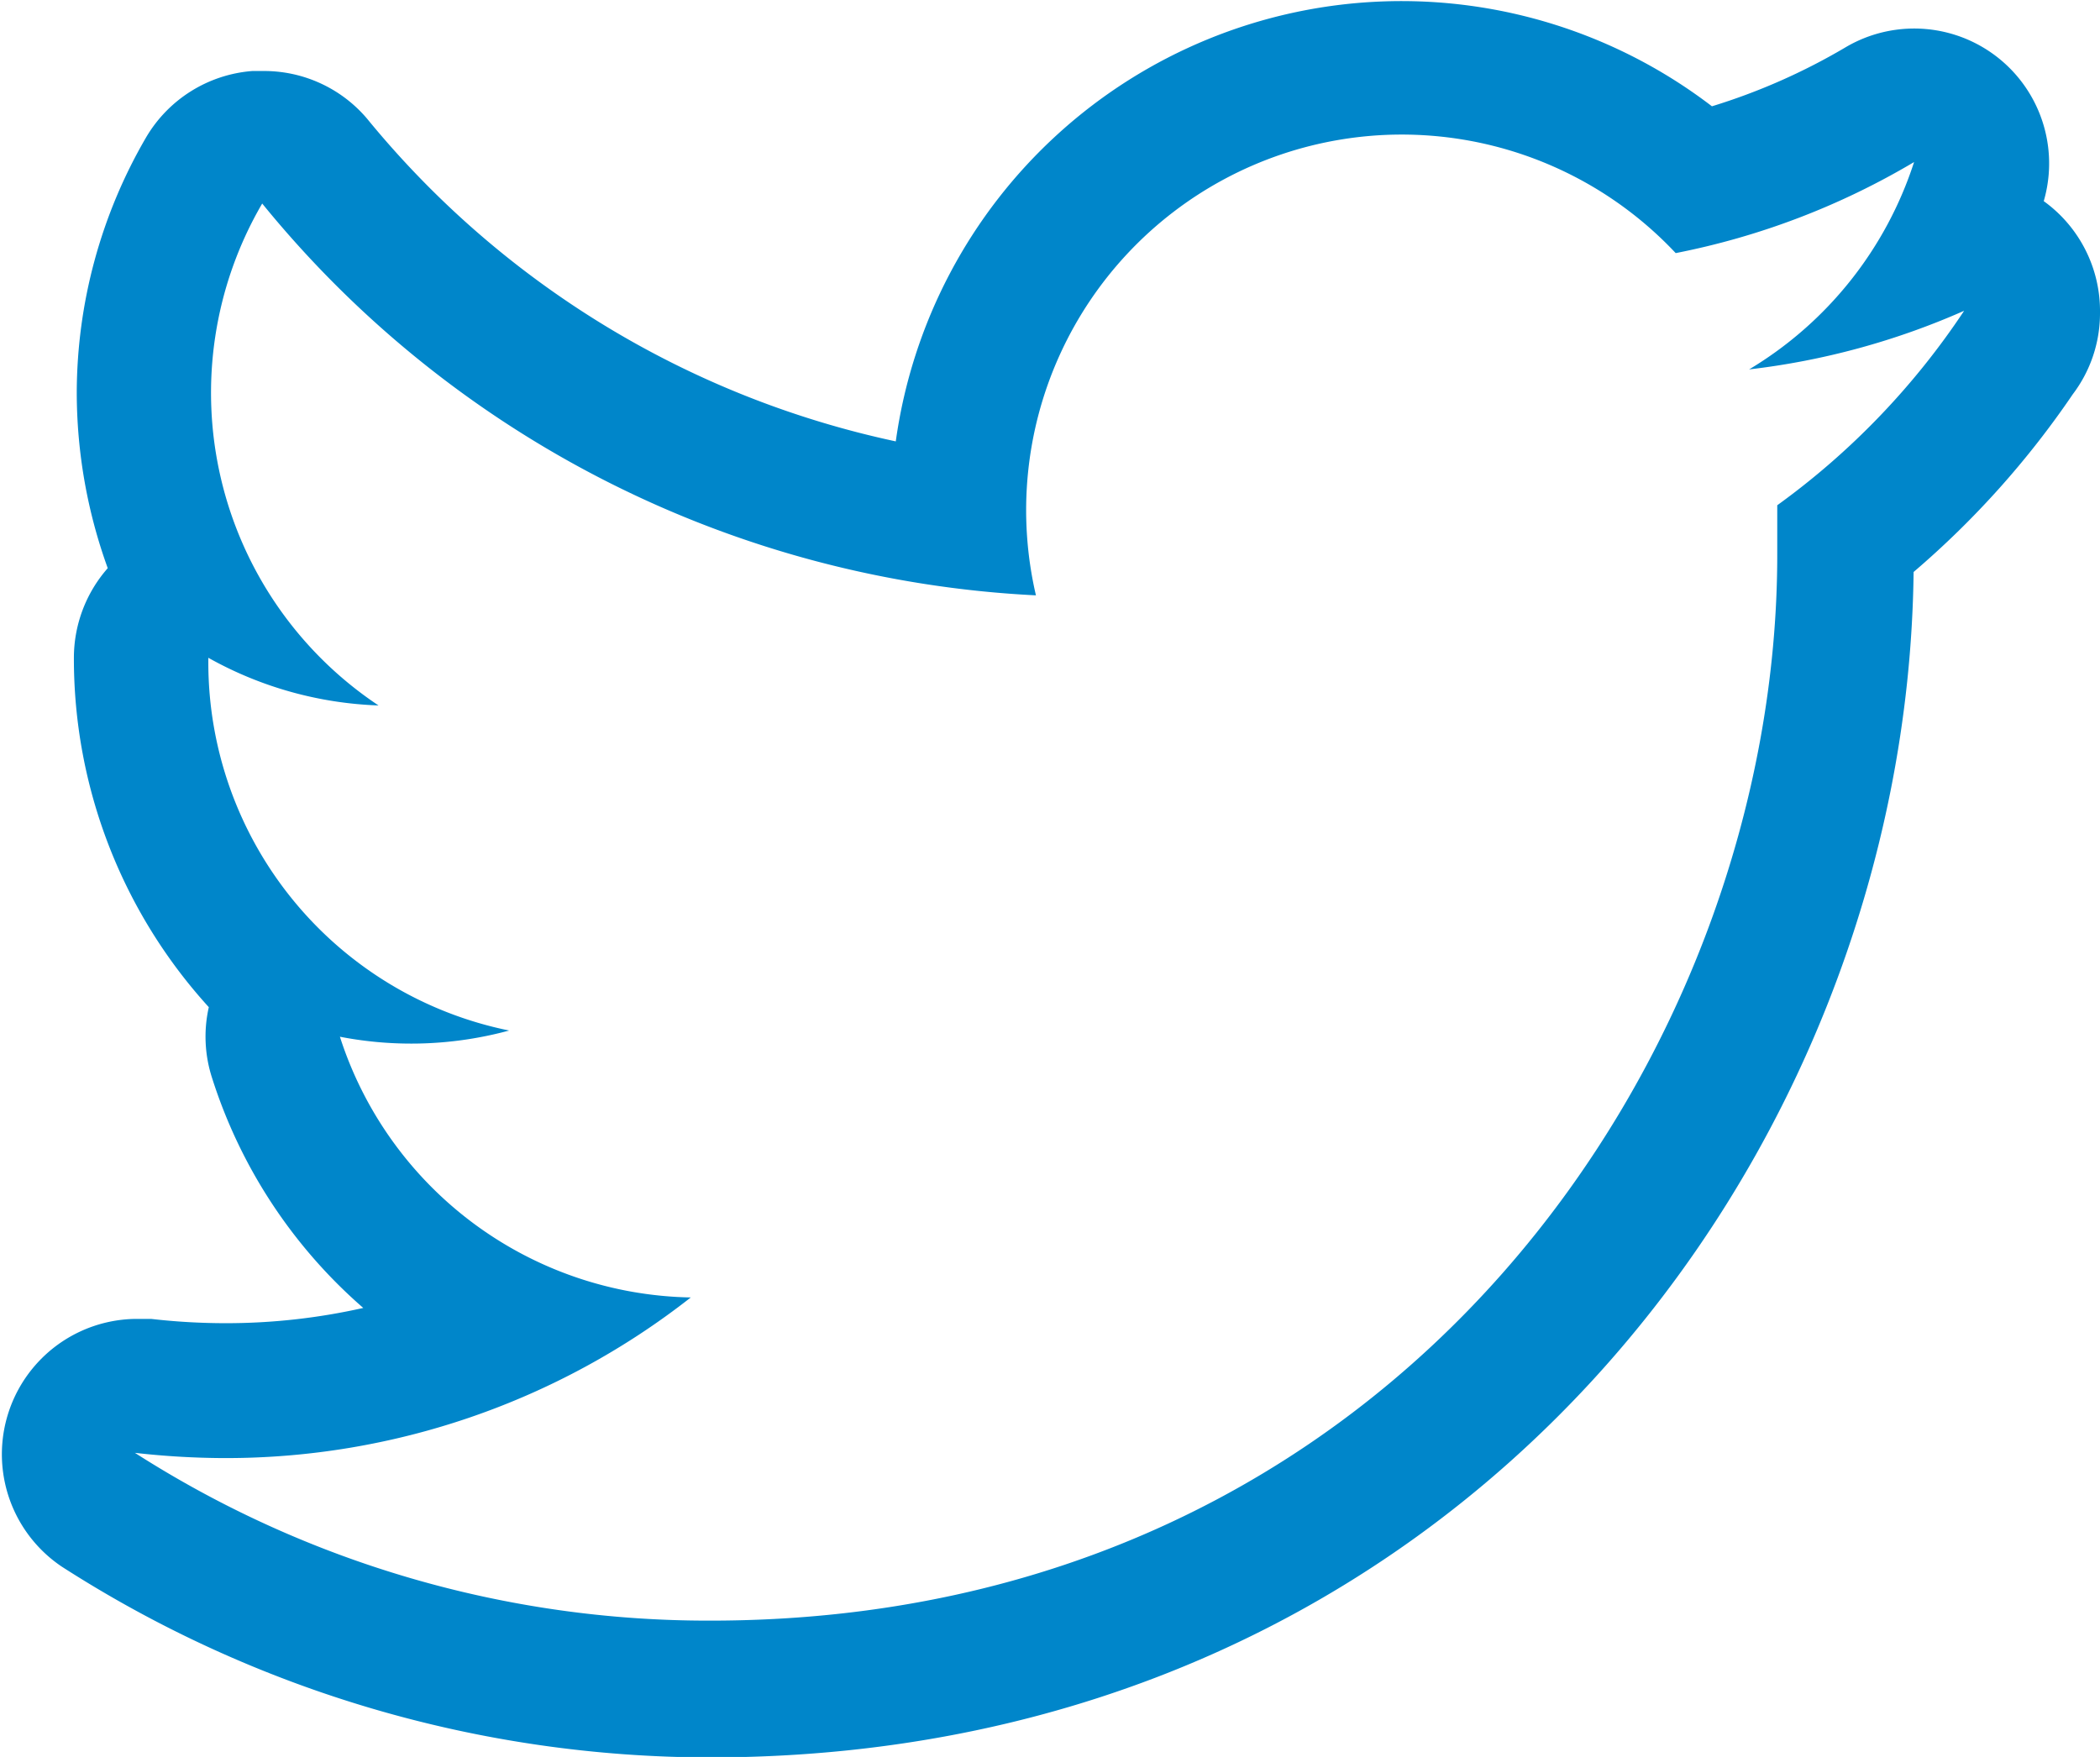
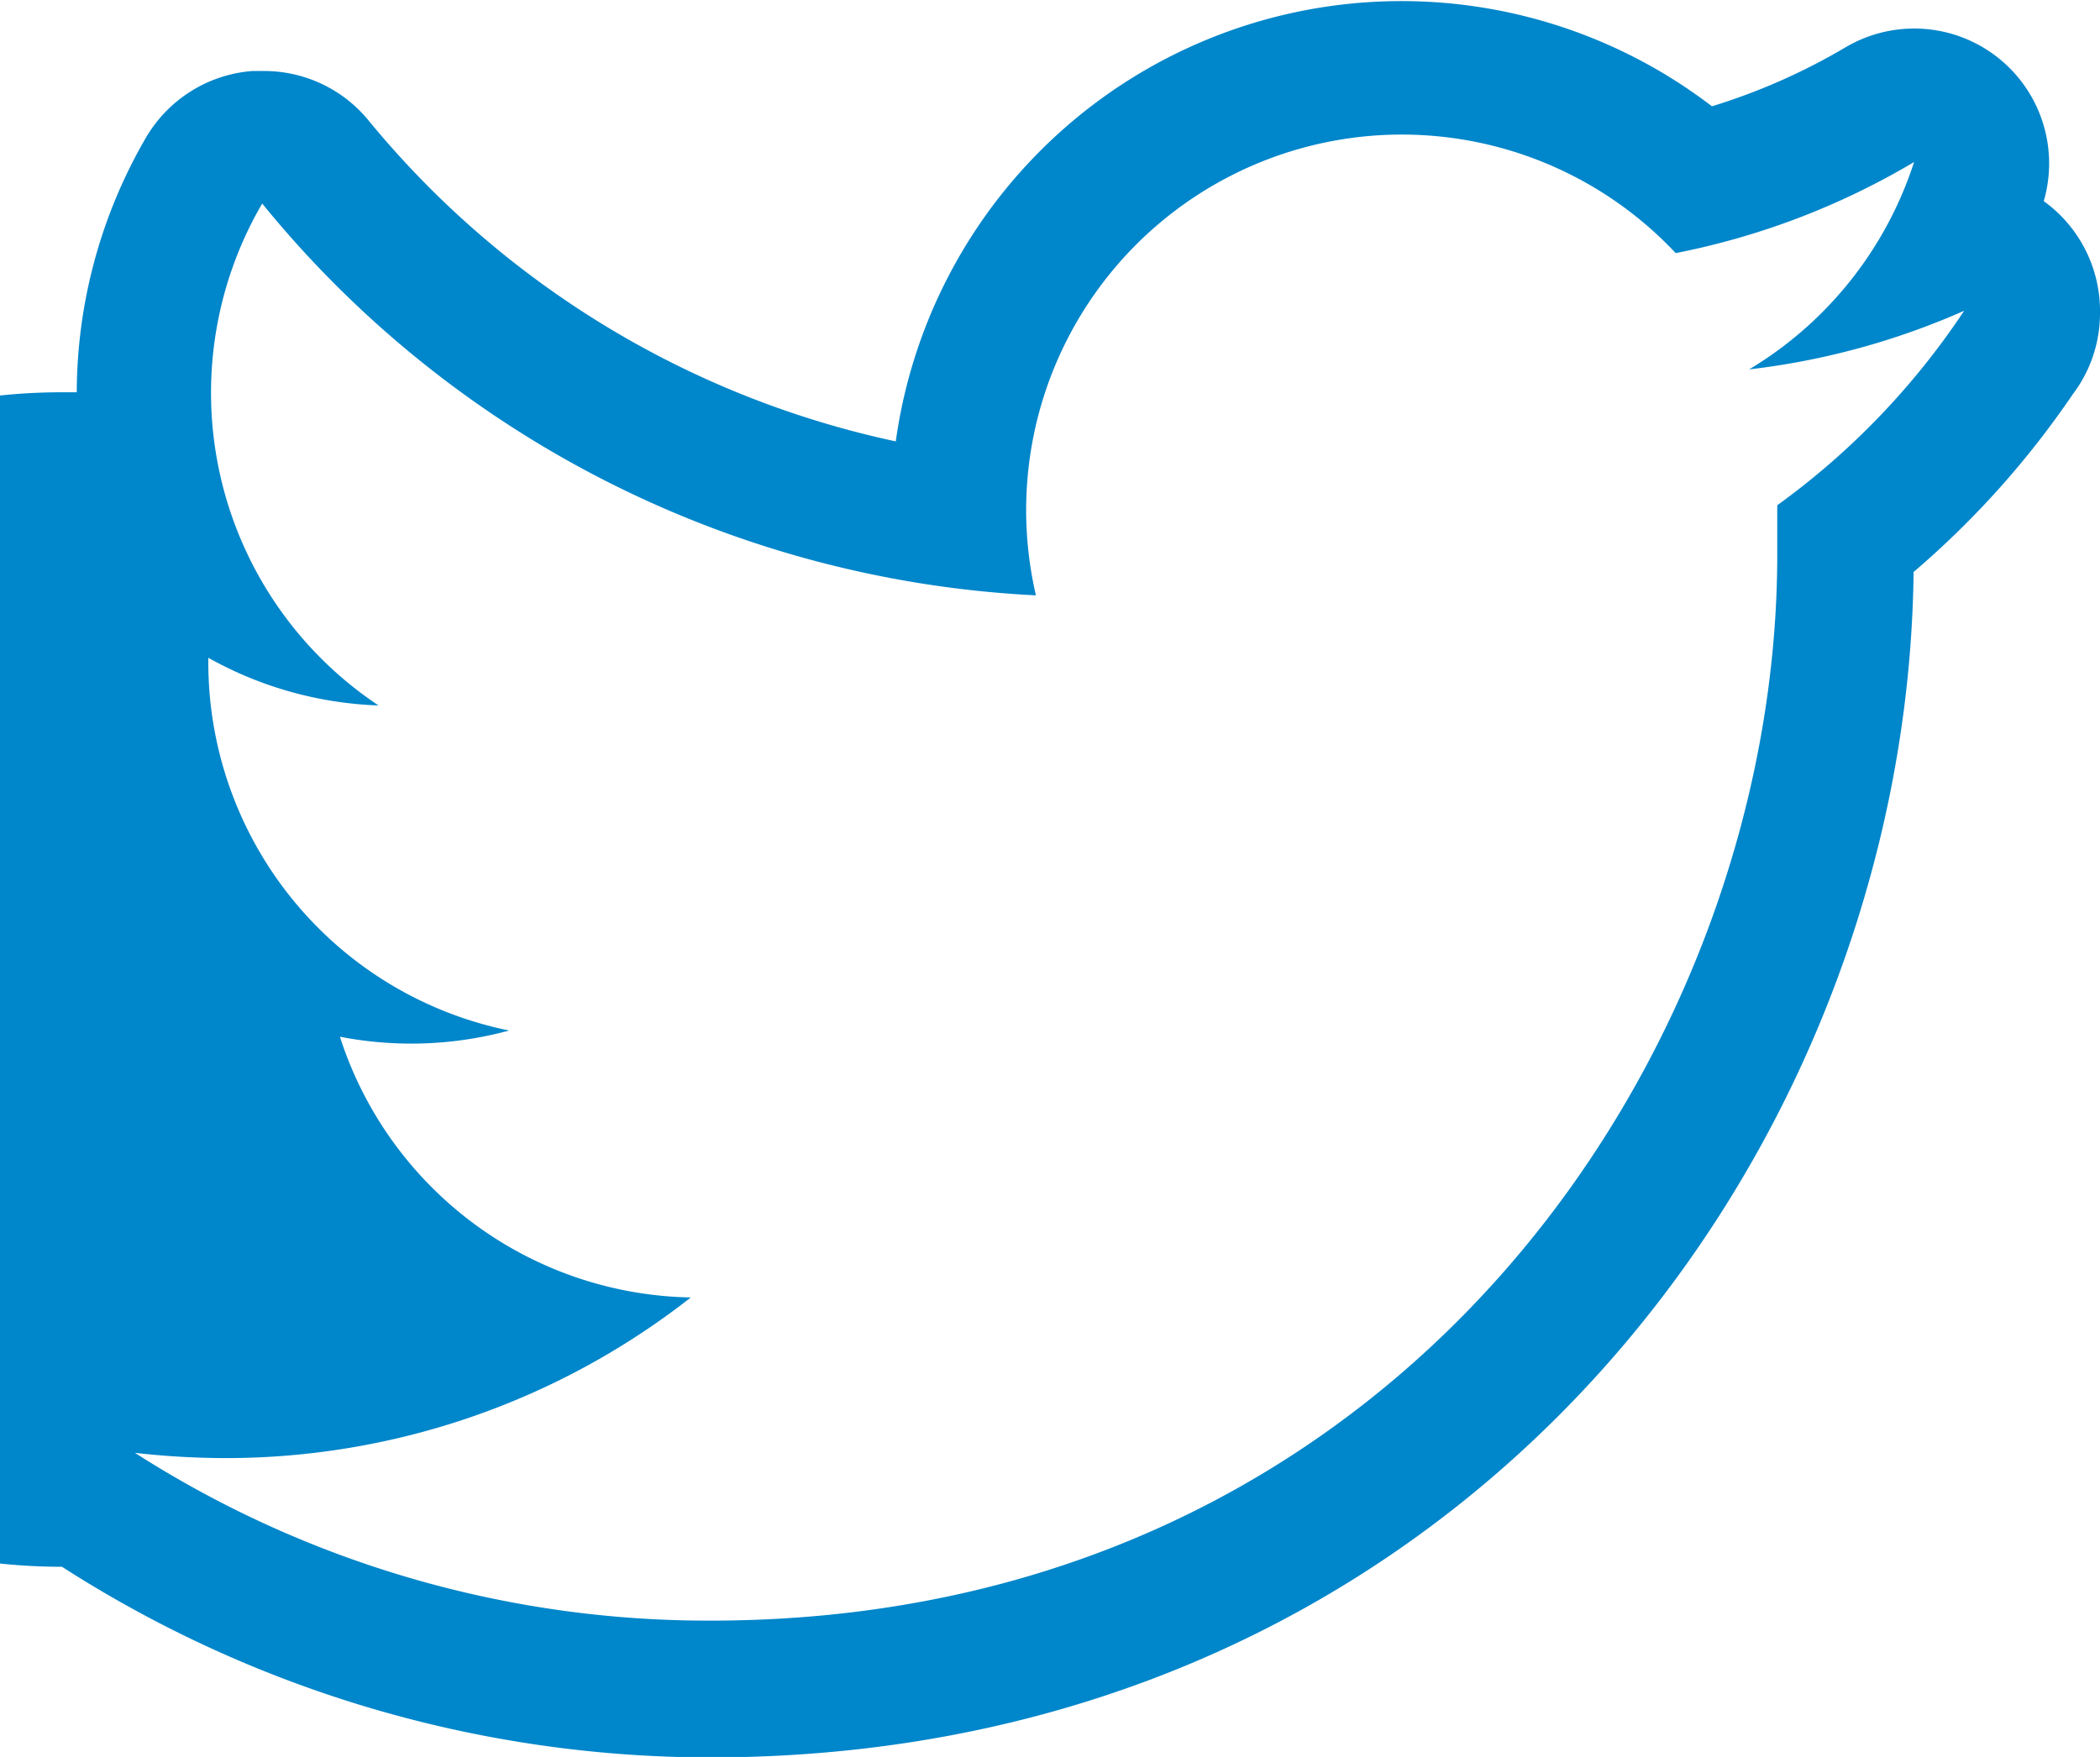
<svg xmlns="http://www.w3.org/2000/svg" viewBox="0 0 44.05 36.86">
  <defs>
    <style>.cls-1{fill:#0086ca;}</style>
  </defs>
  <title>twitter_top</title>
  <g id="Layer_2" data-name="Layer 2">
    <g id="Layer_1-2" data-name="Layer 1">
-       <path class="cls-1" d="M42.87,4.22A2.83,2.83,0,0,0,38.7,1a13,13,0,0,1-2.79,1.23A10.71,10.71,0,0,0,18.79,9.26,19.62,19.62,0,0,1,7.7,2.49a2.83,2.83,0,0,0-2.2-1H5.29a2.84,2.84,0,0,0-2.23,1.4A10.69,10.69,0,0,0,1.61,8.23a10.85,10.85,0,0,0,.65,3.69,2.85,2.85,0,0,0-.71,1.88,10.86,10.86,0,0,0,2.83,7.33,2.81,2.81,0,0,0,.07,1.49,10.68,10.68,0,0,0,3.17,4.82,13.1,13.1,0,0,1-2.9.32,13.78,13.78,0,0,1-1.55-.09l-.33,0A2.84,2.84,0,0,0,1.3,32.87a25.18,25.18,0,0,0,13.6,4C30.56,36.86,40,24.26,40.14,12a18.77,18.77,0,0,0,3.34-3.73,2.81,2.81,0,0,0,.57-1.71A2.84,2.84,0,0,0,42.87,4.22ZM37.28,10.6c0,.34,0,.68,0,1C37.3,22,29.38,34,14.9,34A22.29,22.29,0,0,1,2.83,30.48a17.07,17.07,0,0,0,1.88.11,15.8,15.8,0,0,0,9.78-3.37,7.88,7.88,0,0,1-7.36-5.47,7.83,7.83,0,0,0,3.55-.13A7.88,7.88,0,0,1,4.37,13.9v-.1a7.86,7.86,0,0,0,3.57,1A7.88,7.88,0,0,1,5.5,4.27a22.34,22.34,0,0,0,16.23,8.22A7.88,7.88,0,0,1,35.15,5.31a15.71,15.71,0,0,0,5-1.91,7.91,7.91,0,0,1-3.46,4.35A15.6,15.6,0,0,0,41.2,6.52,15.82,15.82,0,0,1,37.28,10.6Z" />
+       <path class="cls-1" d="M42.87,4.22A2.83,2.83,0,0,0,38.7,1a13,13,0,0,1-2.79,1.23A10.71,10.71,0,0,0,18.79,9.26,19.62,19.62,0,0,1,7.7,2.49a2.83,2.83,0,0,0-2.2-1H5.29a2.84,2.84,0,0,0-2.23,1.4A10.69,10.69,0,0,0,1.61,8.23l-.33,0A2.84,2.84,0,0,0,1.3,32.87a25.18,25.18,0,0,0,13.6,4C30.56,36.86,40,24.26,40.14,12a18.77,18.77,0,0,0,3.34-3.73,2.81,2.81,0,0,0,.57-1.71A2.84,2.84,0,0,0,42.87,4.22ZM37.28,10.6c0,.34,0,.68,0,1C37.3,22,29.38,34,14.9,34A22.29,22.29,0,0,1,2.83,30.48a17.07,17.07,0,0,0,1.88.11,15.8,15.8,0,0,0,9.78-3.37,7.88,7.88,0,0,1-7.36-5.47,7.83,7.83,0,0,0,3.55-.13A7.88,7.88,0,0,1,4.37,13.9v-.1a7.86,7.86,0,0,0,3.57,1A7.88,7.88,0,0,1,5.5,4.27a22.34,22.34,0,0,0,16.23,8.22A7.88,7.88,0,0,1,35.15,5.31a15.71,15.71,0,0,0,5-1.91,7.91,7.91,0,0,1-3.46,4.35A15.6,15.6,0,0,0,41.2,6.52,15.82,15.82,0,0,1,37.28,10.6Z" />
    </g>
  </g>
</svg>